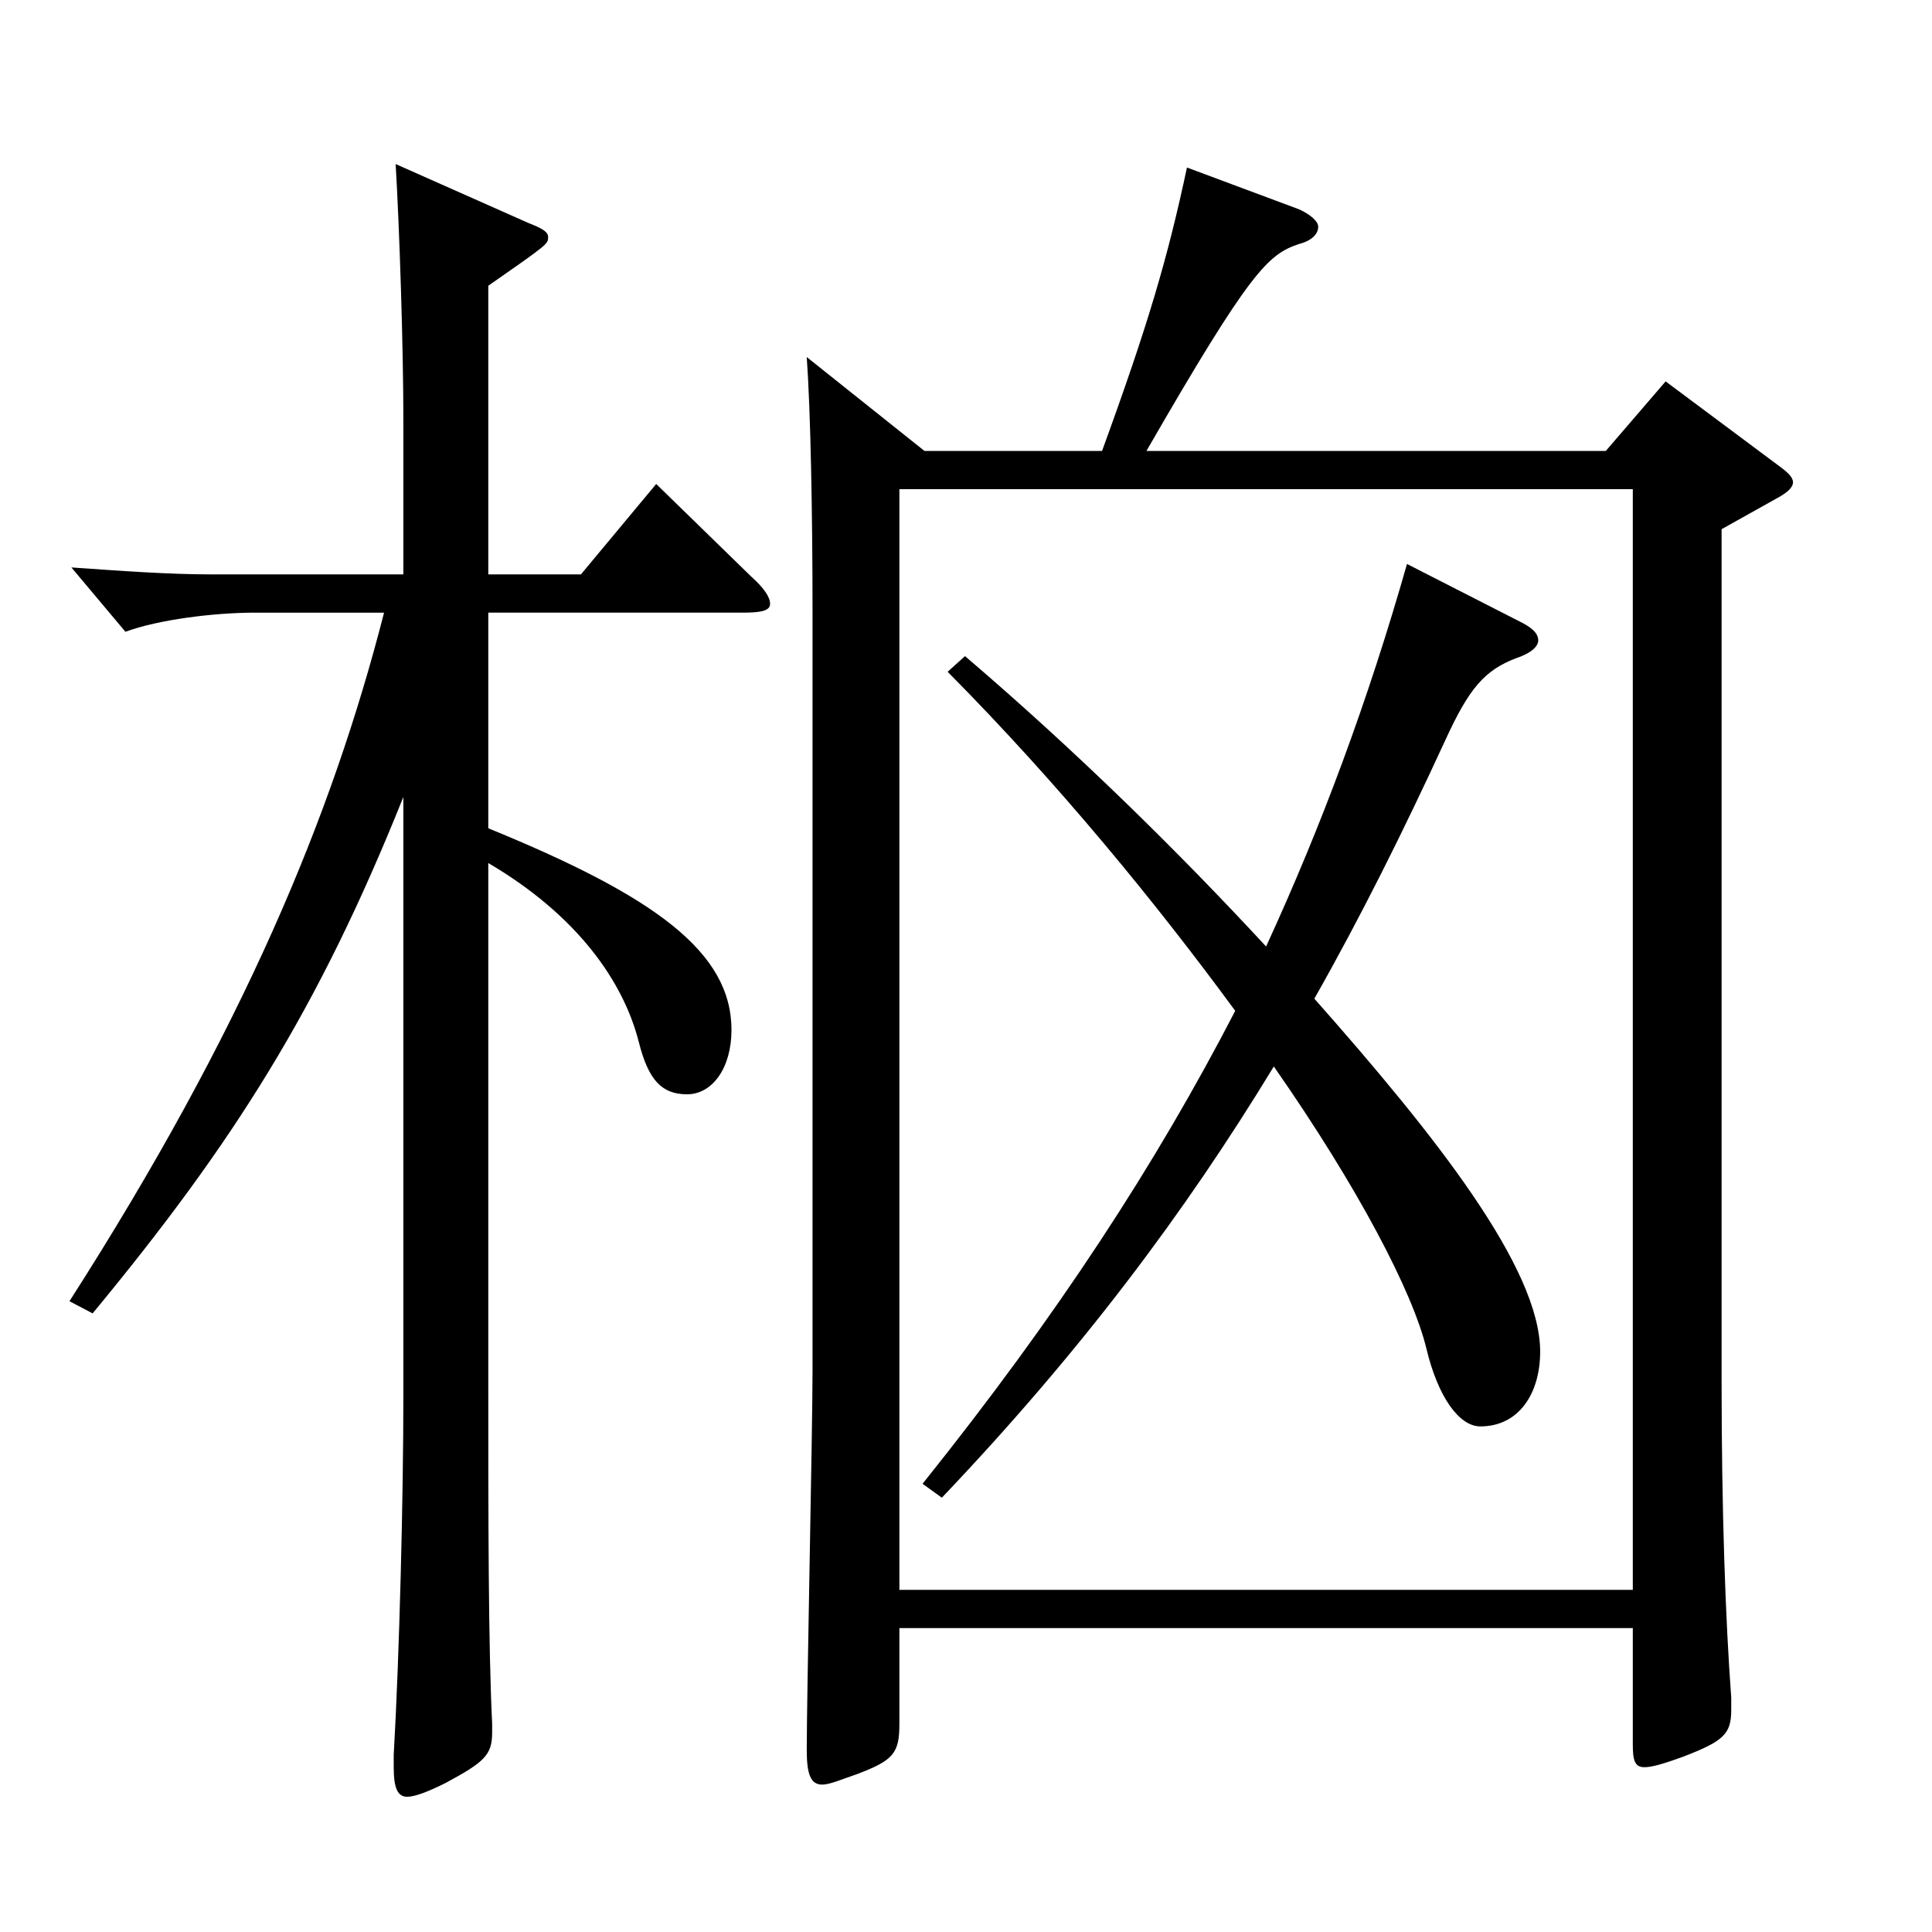
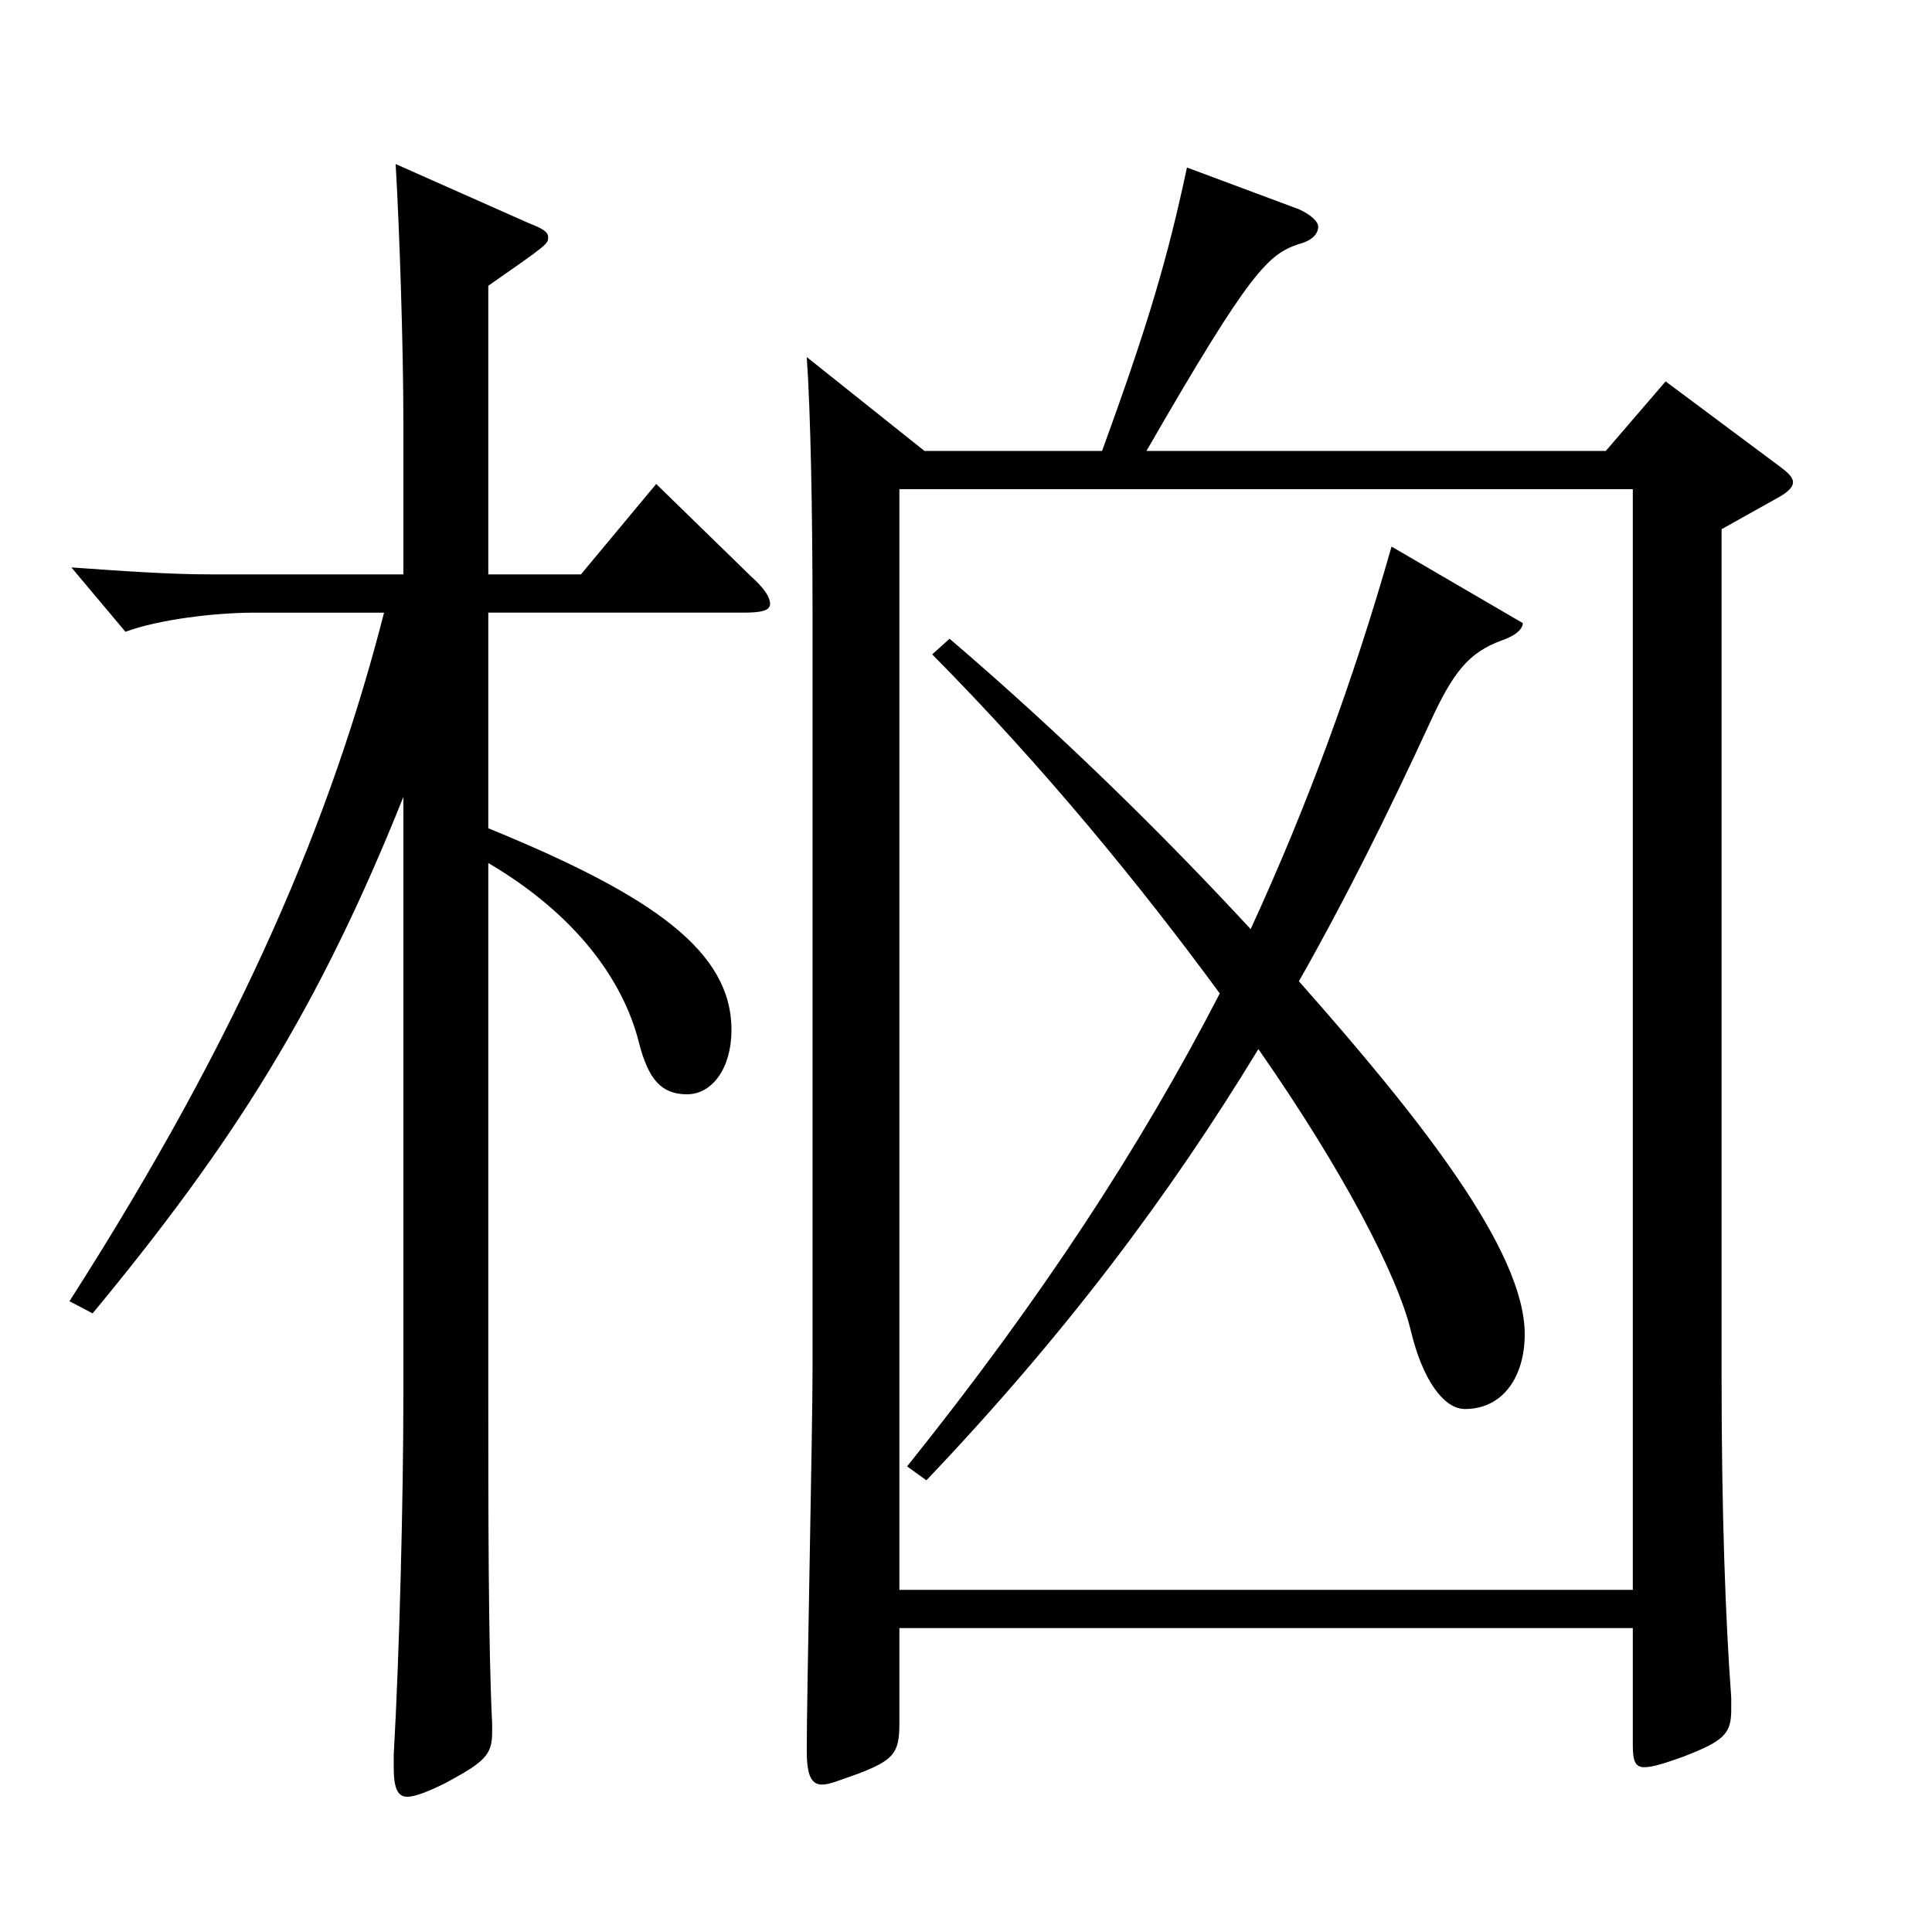
<svg xmlns="http://www.w3.org/2000/svg" version="1.1" id="图层_1" x="0px" y="0px" width="1000px" height="1000px" viewBox="0 0 1000 1000" enable-background="new 0 0 1000 1000" xml:space="preserve">
-   <path d="M252.736,428.707c85.913,35.1,125.873,63.899,125.873,104.399c0,19.8-9.99,33.3-22.977,33.3c-12.987,0-19.98-7.2-24.976-27  c-7.991-31.5-31.968-65.7-77.921-92.699v269.098c0,68.399,0,135.899,1.998,176.398v4.5c0,11.7-3.996,15.301-23.976,26.101  c-8.991,4.5-15.984,7.199-19.98,7.199c-4.995,0-6.993-4.5-6.993-15.3v-6.3c2.997-52.199,4.995-134.099,4.995-185.398V412.507  c-43.955,109.799-87.911,179.099-160.838,267.298l-11.987-6.3c89.909-140.398,135.862-251.098,162.835-356.397h-66.932  c-20.979,0-49.95,3.6-66.933,9.9l-27.972-33.3c25.974,1.8,49.949,3.6,72.926,3.6h98.9v-80.1c0-36.899-1.998-98.999-3.996-132.299  l68.931,30.6c6.993,2.7,9.99,4.5,9.99,7.2c0,3.6,0,3.6-30.969,25.199v149.399h47.951l38.961-46.8l48.951,47.7  c6.992,6.3,9.989,10.8,9.989,14.399s-4.995,4.5-13.985,4.5H252.736V428.707z M570.416,233.408  c23.976-65.699,33.966-99.899,43.956-146.699l57.941,21.6c5.994,2.7,9.989,6.301,9.989,9c0,3.601-2.997,7.2-9.989,9  c-15.984,5.4-24.975,13.5-78.921,107.1h237.761l30.969-36l57.941,43.2c4.995,3.6,7.992,6.3,7.992,9c0,2.699-2.997,5.399-7.992,8.1  l-28.971,16.2v440.097c0,68.399,1.998,124.199,4.995,164.699v6.3c0,12.6-3.996,16.199-24.976,24.3  c-9.989,3.6-15.983,5.399-19.979,5.399c-4.995,0-5.994-3.6-5.994-11.699v-60.3H465.521v49.499c0,15.301-2.997,18.9-21.978,26.101  c-7.992,2.7-13.986,5.399-17.982,5.399c-5.993,0-7.991-5.399-7.991-18c0-27.899,2.997-165.599,2.997-196.198V318.008  c0-52.2-0.999-105.3-2.997-133.199l60.938,48.6H570.416z M465.521,253.208v569.696h379.617V253.208H465.521z M788.196,322.508  c4.995,2.699,7.992,5.399,7.992,9c0,2.699-2.997,6.3-10.989,9c-16.982,6.3-24.975,16.199-36.963,42.299  c-21.978,47.7-43.955,91.8-67.932,134.1c62.937,71.1,116.883,139.499,116.883,182.698c0,21.601-10.989,38.7-30.969,38.7  c-10.989,0-21.979-15.3-27.972-40.5c-6.993-28.8-34.965-82.799-78.921-145.799c-45.954,75.6-99.899,147.599-171.827,223.198  l-9.989-7.199c69.93-87.3,120.878-165.6,161.837-244.799c-40.959-55.8-90.908-116.999-148.851-175.499l8.991-8.1  c57.941,49.5,110.889,101.699,155.843,150.299c28.971-62.999,52.947-127.799,72.927-197.998L788.196,322.508z" />
+   <path d="M252.736,428.707c85.913,35.1,125.873,63.899,125.873,104.399c0,19.8-9.99,33.3-22.977,33.3c-12.987,0-19.98-7.2-24.976-27  c-7.991-31.5-31.968-65.7-77.921-92.699v269.098c0,68.399,0,135.899,1.998,176.398v4.5c0,11.7-3.996,15.301-23.976,26.101  c-8.991,4.5-15.984,7.199-19.98,7.199c-4.995,0-6.993-4.5-6.993-15.3v-6.3c2.997-52.199,4.995-134.099,4.995-185.398V412.507  c-43.955,109.799-87.911,179.099-160.838,267.298l-11.987-6.3c89.909-140.398,135.862-251.098,162.835-356.397h-66.932  c-20.979,0-49.95,3.6-66.933,9.9l-27.972-33.3c25.974,1.8,49.949,3.6,72.926,3.6h98.9v-80.1c0-36.899-1.998-98.999-3.996-132.299  l68.931,30.6c6.993,2.7,9.99,4.5,9.99,7.2c0,3.6,0,3.6-30.969,25.199v149.399h47.951l38.961-46.8l48.951,47.7  c6.992,6.3,9.989,10.8,9.989,14.399s-4.995,4.5-13.985,4.5H252.736V428.707z M570.416,233.408  c23.976-65.699,33.966-99.899,43.956-146.699l57.941,21.6c5.994,2.7,9.989,6.301,9.989,9c0,3.601-2.997,7.2-9.989,9  c-15.984,5.4-24.975,13.5-78.921,107.1h237.761l30.969-36l57.941,43.2c4.995,3.6,7.992,6.3,7.992,9c0,2.699-2.997,5.399-7.992,8.1  l-28.971,16.2v440.097c0,68.399,1.998,124.199,4.995,164.699v6.3c0,12.6-3.996,16.199-24.976,24.3  c-9.989,3.6-15.983,5.399-19.979,5.399c-4.995,0-5.994-3.6-5.994-11.699v-60.3H465.521v49.499c0,15.301-2.997,18.9-21.978,26.101  c-7.992,2.7-13.986,5.399-17.982,5.399c-5.993,0-7.991-5.399-7.991-18c0-27.899,2.997-165.599,2.997-196.198V318.008  c0-52.2-0.999-105.3-2.997-133.199l60.938,48.6H570.416z M465.521,253.208v569.696h379.617V253.208H465.521z M788.196,322.508  c0,2.699-2.997,6.3-10.989,9c-16.982,6.3-24.975,16.199-36.963,42.299  c-21.978,47.7-43.955,91.8-67.932,134.1c62.937,71.1,116.883,139.499,116.883,182.698c0,21.601-10.989,38.7-30.969,38.7  c-10.989,0-21.979-15.3-27.972-40.5c-6.993-28.8-34.965-82.799-78.921-145.799c-45.954,75.6-99.899,147.599-171.827,223.198  l-9.989-7.199c69.93-87.3,120.878-165.6,161.837-244.799c-40.959-55.8-90.908-116.999-148.851-175.499l8.991-8.1  c57.941,49.5,110.889,101.699,155.843,150.299c28.971-62.999,52.947-127.799,72.927-197.998L788.196,322.508z" />
</svg>